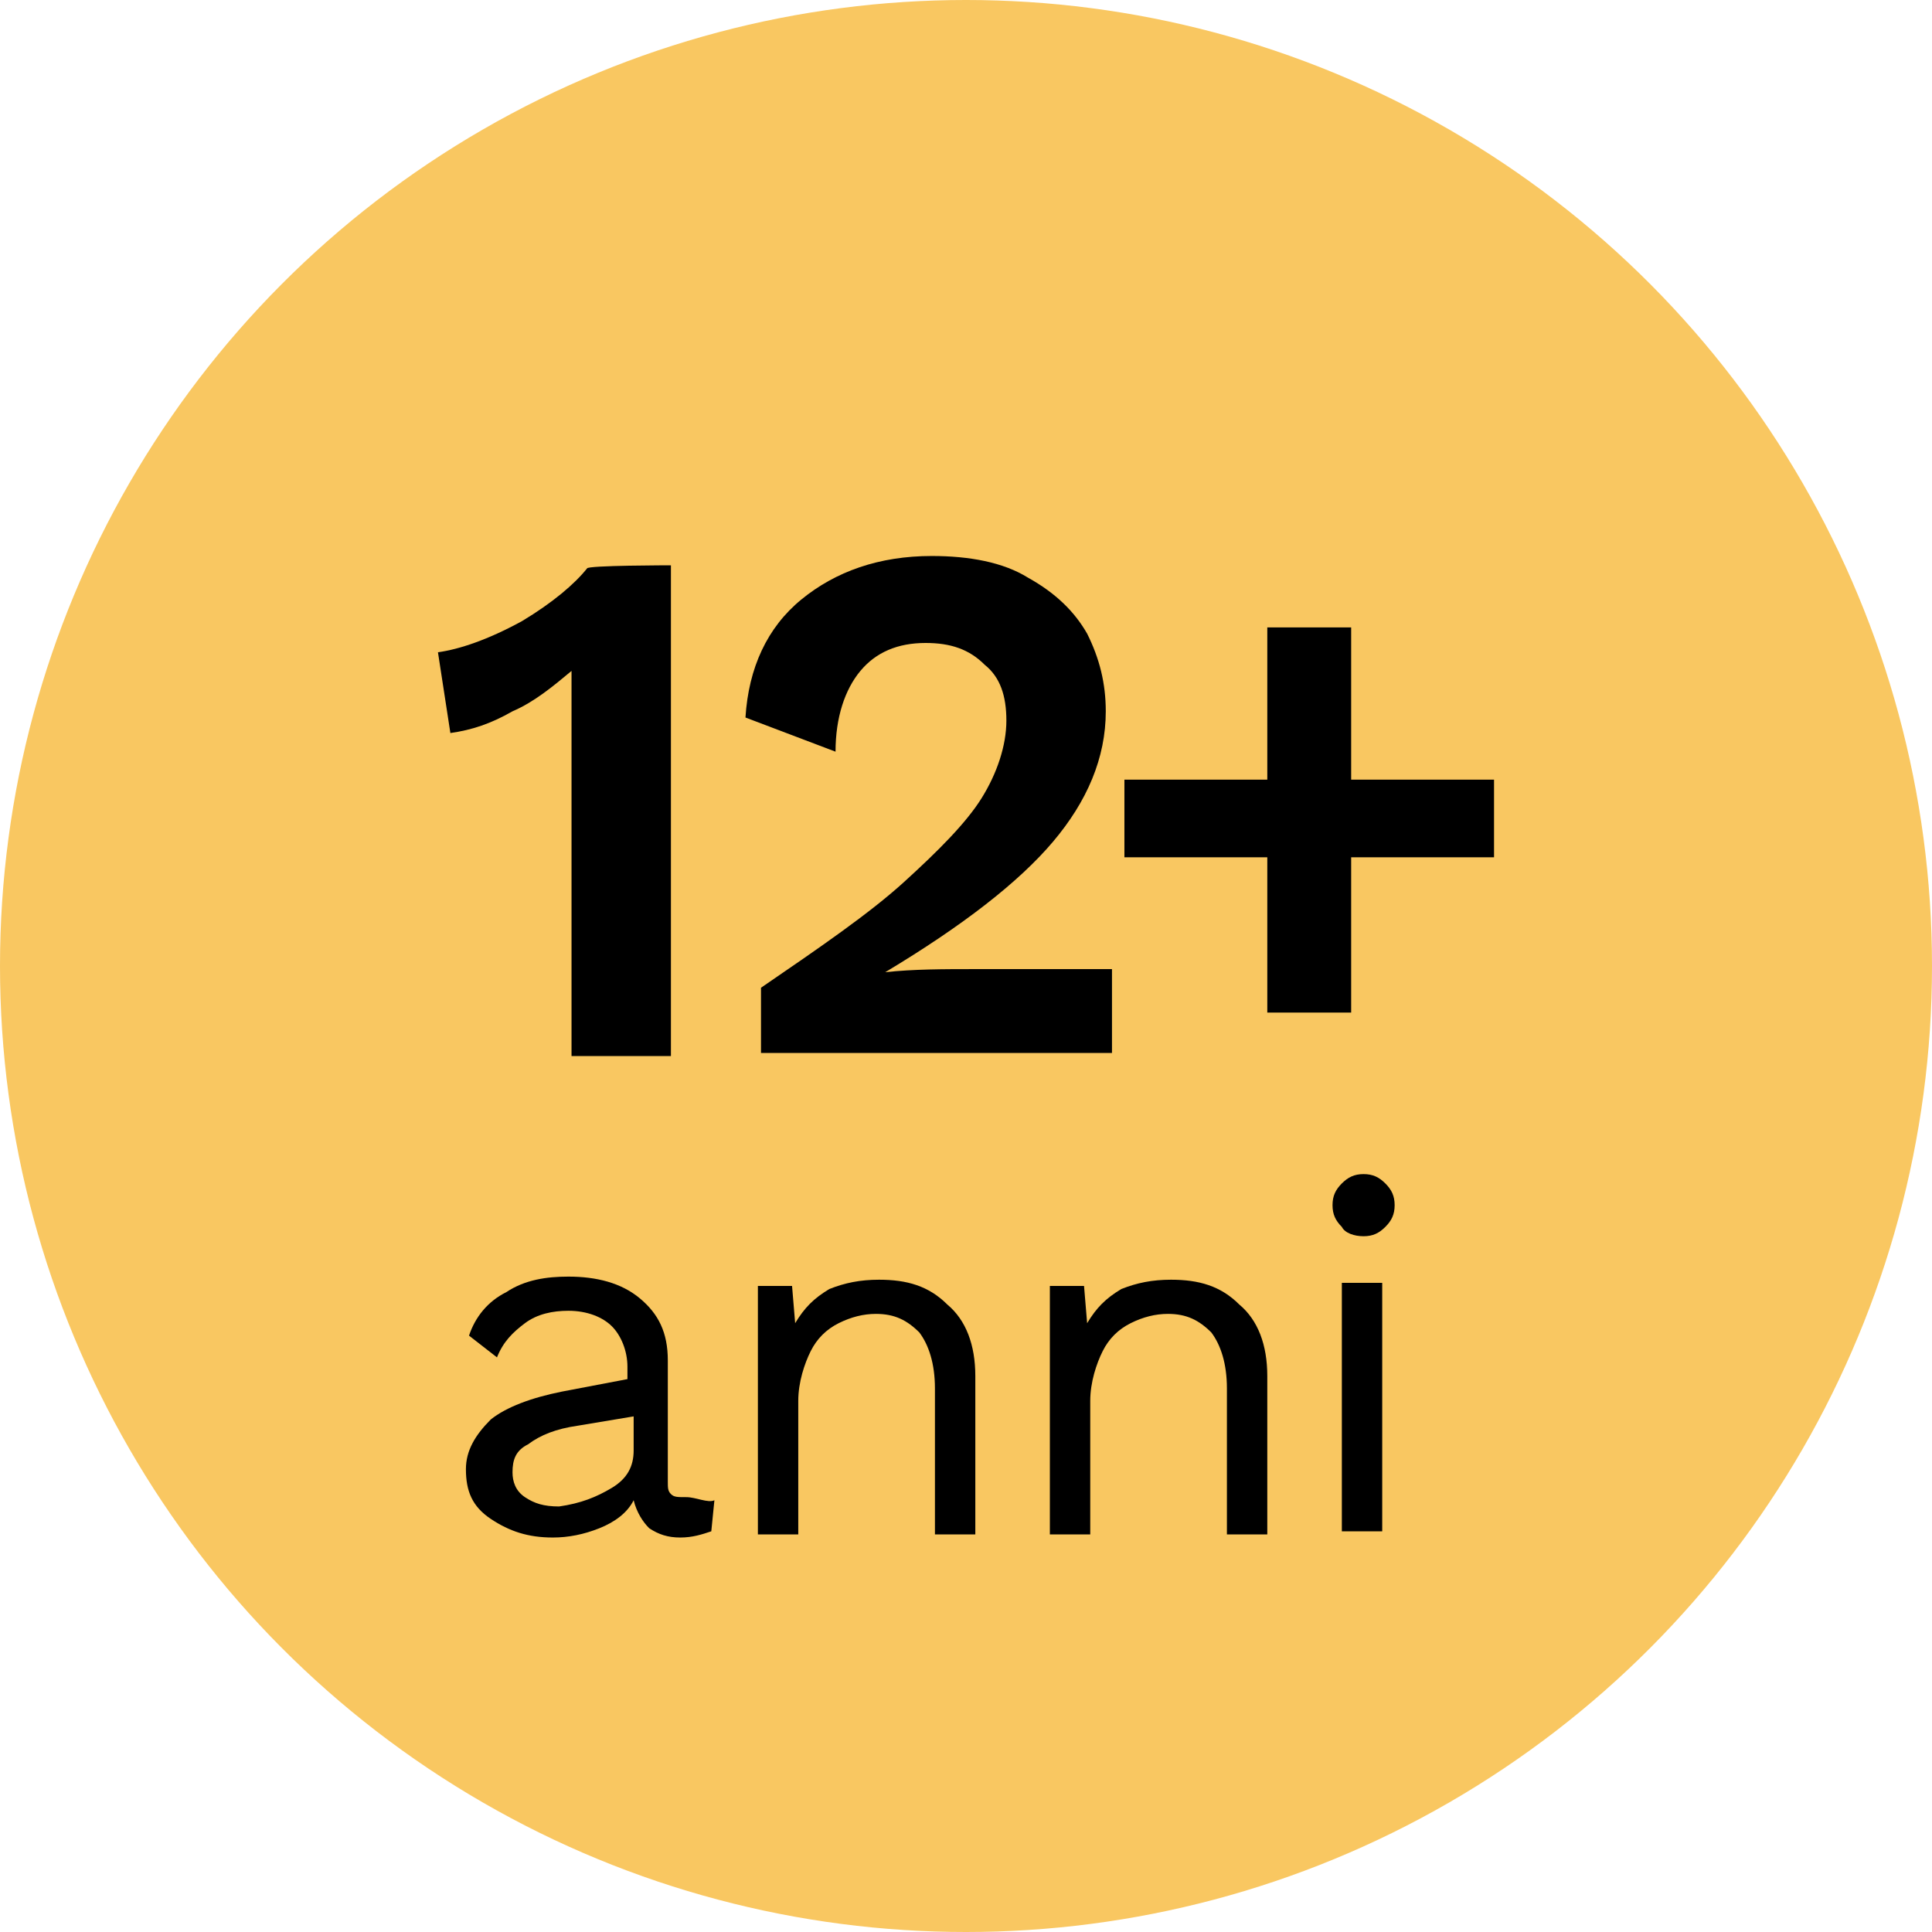
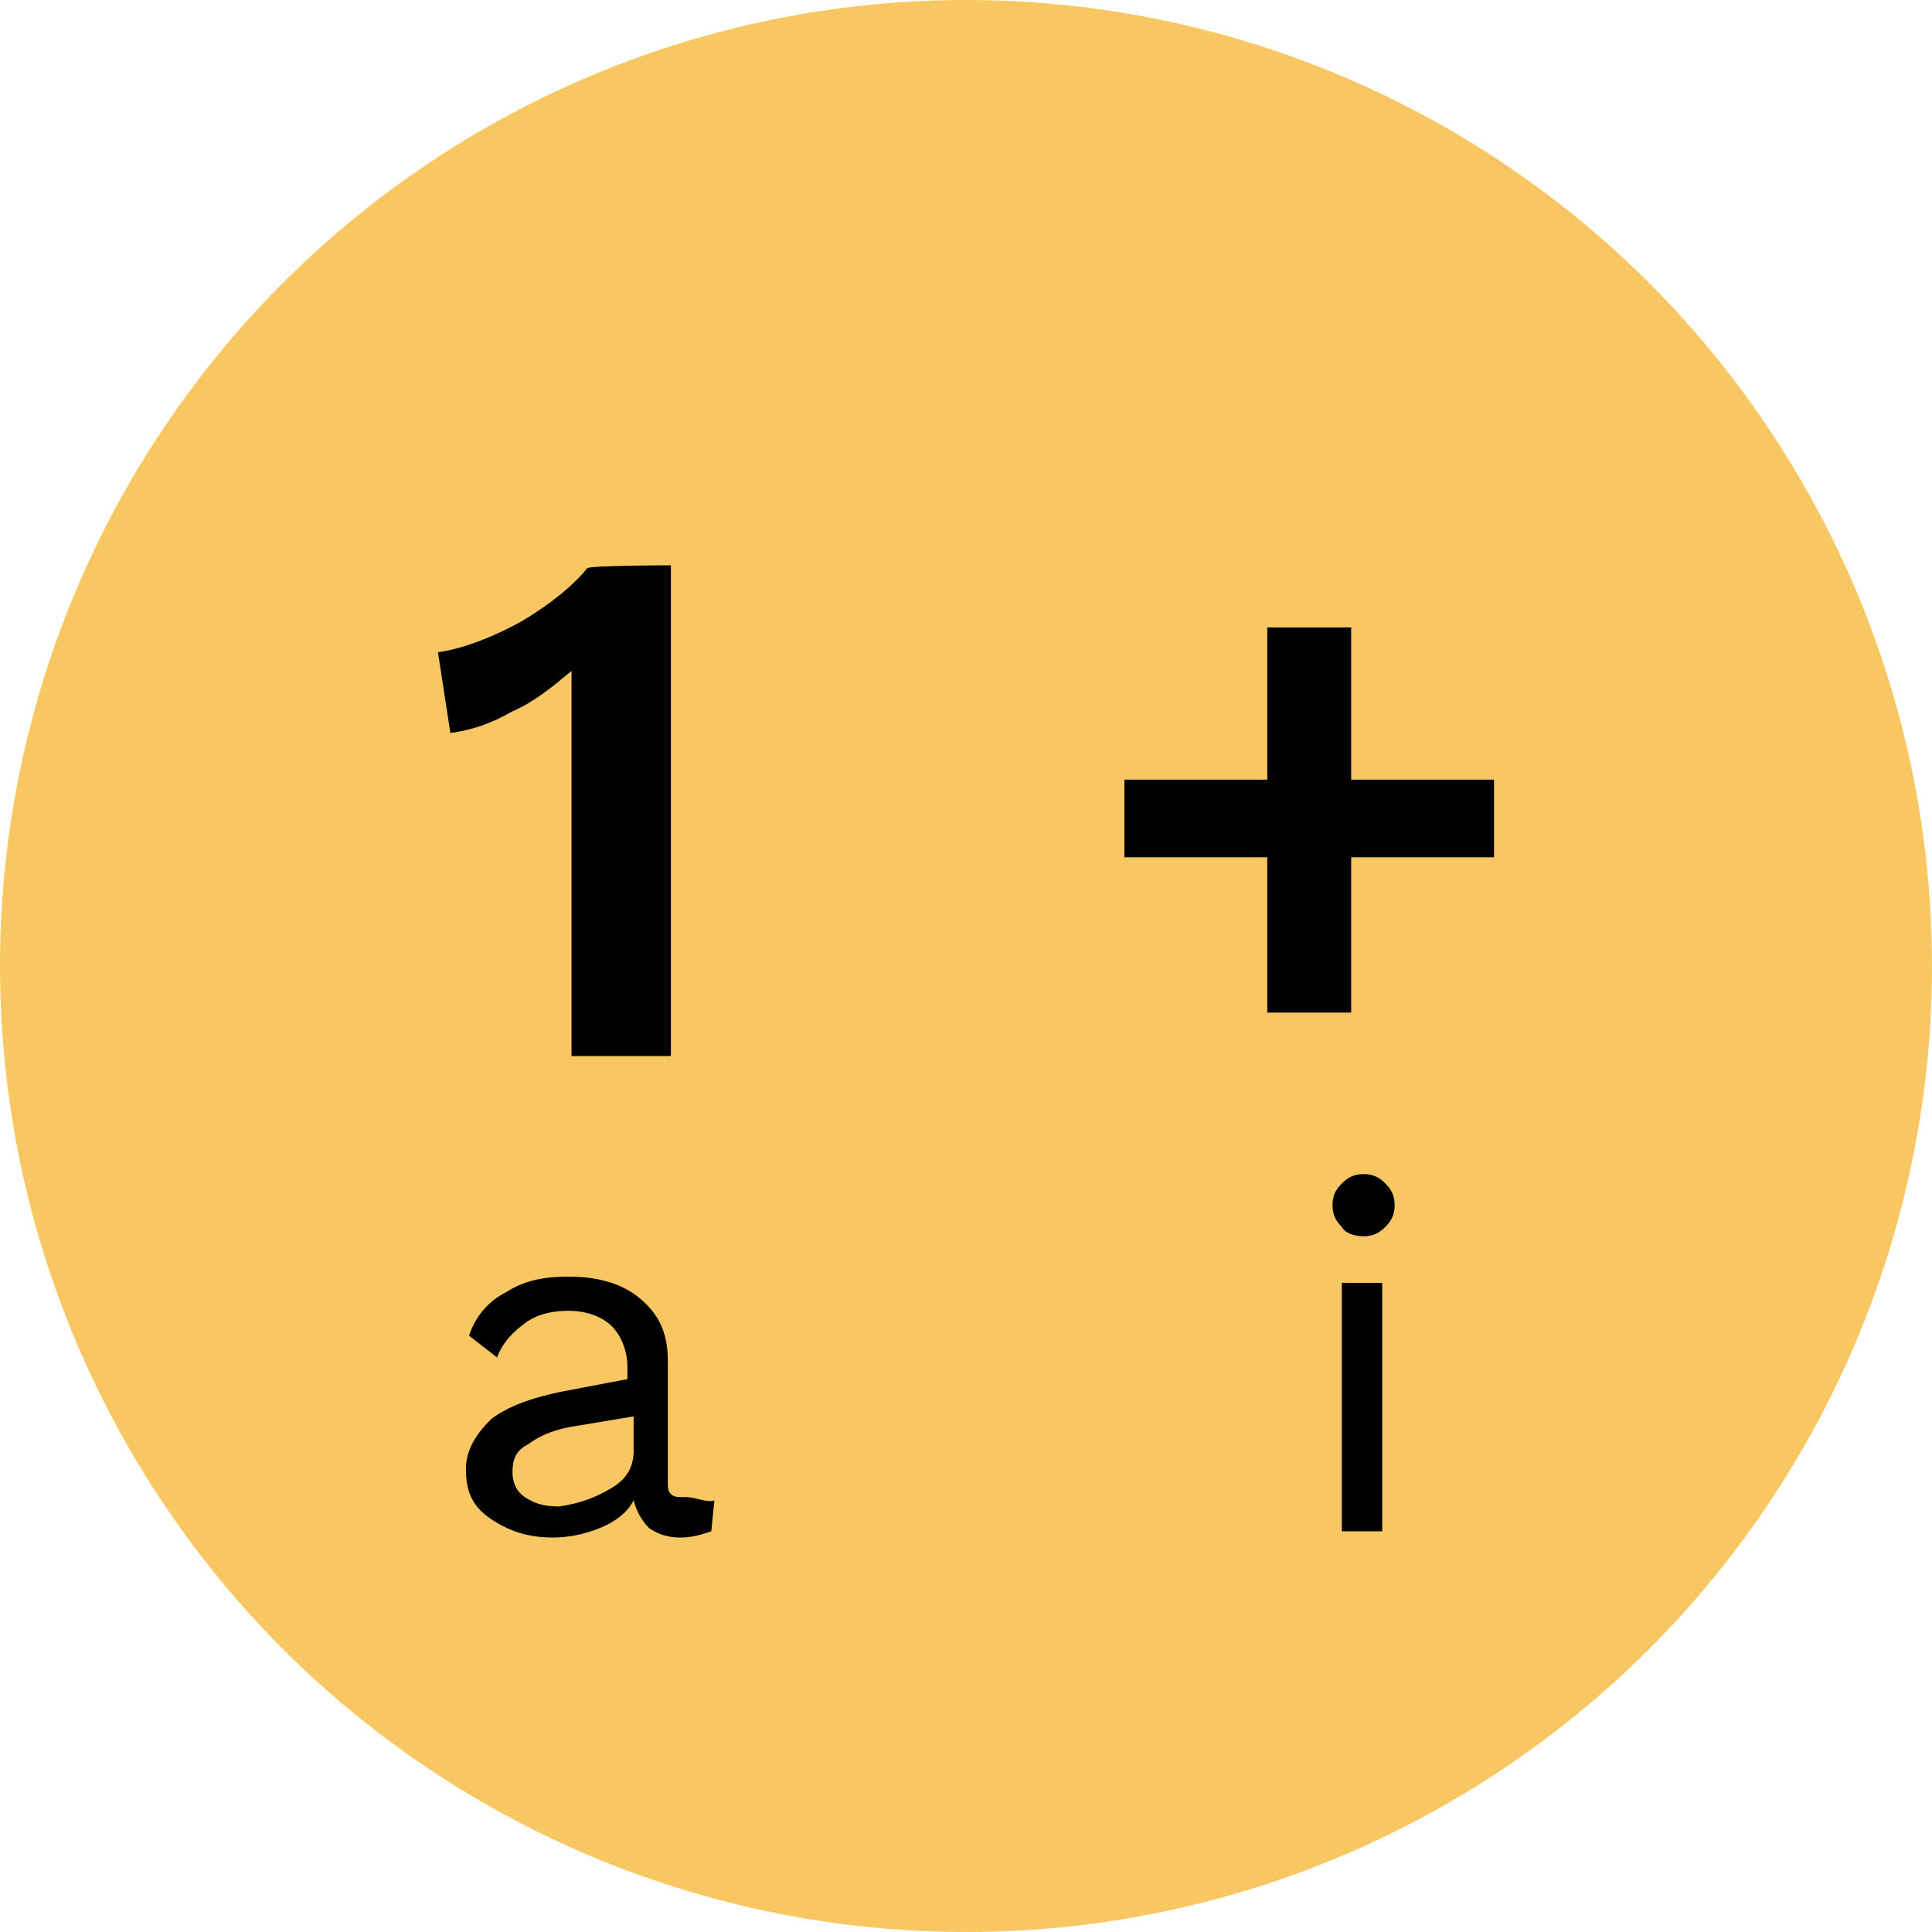
<svg xmlns="http://www.w3.org/2000/svg" version="1.1" id="Layer_2" x="0px" y="0px" viewBox="0 0 62.2 62.2" style="enable-background:new 0 0 62.2 62.2;" xml:space="preserve">
  <style type="text/css">
	.st0{fill:#F9C761;enable-background:new    ;}
</style>
  <circle class="st0" cx="31.1" cy="31.1" r="31.1" />
  <g id="widget">
    <g>
      <g>
        <path d="M23,48.3l-0.1,1c-0.3,0.1-0.6,0.2-1,0.2s-0.7-0.1-1-0.3c-0.2-0.2-0.4-0.5-0.5-0.9c-0.2,0.4-0.6,0.7-1.1,0.9     s-1,0.3-1.5,0.3c-0.8,0-1.4-0.2-2-0.6S15,48,15,47.3c0-0.6,0.3-1.1,0.8-1.6c0.5-0.4,1.3-0.7,2.3-0.9l2.1-0.4V44     c0-0.5-0.2-1-0.5-1.3s-0.8-0.5-1.4-0.5c-0.5,0-1,0.1-1.4,0.4c-0.4,0.3-0.7,0.6-0.9,1.1L15.1,43c0.2-0.6,0.6-1.1,1.2-1.4     c0.6-0.4,1.3-0.5,2-0.5c0.9,0,1.7,0.2,2.3,0.7c0.6,0.5,0.9,1.1,0.9,2v3.9c0,0.2,0,0.3,0.1,0.4s0.2,0.1,0.5,0.1S22.8,48.4,23,48.3     L23,48.3z M19.7,47.9c0.5-0.3,0.7-0.7,0.7-1.2v-1.1l-1.8,0.3c-0.7,0.1-1.2,0.3-1.6,0.6c-0.4,0.2-0.5,0.5-0.5,0.9     c0,0.3,0.1,0.6,0.4,0.8s0.6,0.3,1.1,0.3C18.7,48.4,19.2,48.2,19.7,47.9z" />
-         <path d="M30.5,42c0.6,0.5,0.9,1.3,0.9,2.3v5.1h-1.3v-4.7c0-0.8-0.2-1.4-0.5-1.8c-0.4-0.4-0.8-0.6-1.4-0.6c-0.4,0-0.8,0.1-1.2,0.3     c-0.4,0.2-0.7,0.5-0.9,0.9c-0.2,0.4-0.4,1-0.4,1.6v4.3h-1.3v-8h1.1l0.1,1.2c0.3-0.5,0.6-0.8,1.1-1.1c0.5-0.2,1-0.3,1.6-0.3     C29.2,41.2,29.9,41.4,30.5,42L30.5,42z" />
-         <path d="M39.9,42c0.6,0.5,0.9,1.3,0.9,2.3v5.1h-1.3v-4.7c0-0.8-0.2-1.4-0.5-1.8c-0.4-0.4-0.8-0.6-1.4-0.6c-0.4,0-0.8,0.1-1.2,0.3     s-0.7,0.5-0.9,0.9s-0.4,1-0.4,1.6v4.3h-1.3v-8h1.1l0.1,1.2c0.3-0.5,0.6-0.8,1.1-1.1c0.5-0.2,1-0.3,1.6-0.3     C38.6,41.2,39.3,41.4,39.9,42L39.9,42z" />
        <path d="M43.2,39.5c-0.2-0.2-0.3-0.4-0.3-0.7s0.1-0.5,0.3-0.7s0.4-0.3,0.7-0.3s0.5,0.1,0.7,0.3s0.3,0.4,0.3,0.7s-0.1,0.5-0.3,0.7     s-0.4,0.3-0.7,0.3C43.6,39.8,43.3,39.7,43.2,39.5z M44.5,49.3h-1.3v-8h1.3V49.3z" />
      </g>
      <g>
        <path d="M21.6,18.2V34h-3.2V22.2c0-0.3,0-0.5,0-0.6c-0.6,0.5-1.2,1-1.9,1.3c-0.7,0.4-1.3,0.6-2,0.7L14.1,21     c0.7-0.1,1.6-0.4,2.7-1c1-0.6,1.7-1.2,2.1-1.7C18.9,18.2,21.6,18.2,21.6,18.2z" />
-         <path d="M24.5,31.8c1.9-1.3,3.5-2.4,4.6-3.4s2-1.9,2.5-2.7c0.5-0.8,0.8-1.7,0.8-2.5s-0.2-1.4-0.7-1.8c-0.5-0.5-1.1-0.7-1.9-0.7     c-0.9,0-1.6,0.3-2.1,0.9s-0.8,1.5-0.8,2.6L24,23.1c0.1-1.6,0.7-2.9,1.8-3.8s2.5-1.4,4.2-1.4c1.2,0,2.3,0.2,3.1,0.7     c0.9,0.5,1.5,1.1,1.9,1.8c0.4,0.8,0.6,1.6,0.6,2.5c0,1.5-0.6,2.9-1.7,4.2c-1.1,1.3-2.9,2.7-5.4,4.2l0,0c0.9-0.1,1.9-0.1,2.9-0.1     h4.4v2.7H24.5V31.8L24.5,31.8z" />
        <path d="M48.1,27.6h-4.6v5h-2.7v-5h-4.6v-2.5h4.6v-4.9h2.7v4.9h4.6C48.1,25.1,48.1,27.6,48.1,27.6z" />
      </g>
    </g>
  </g>
</svg>